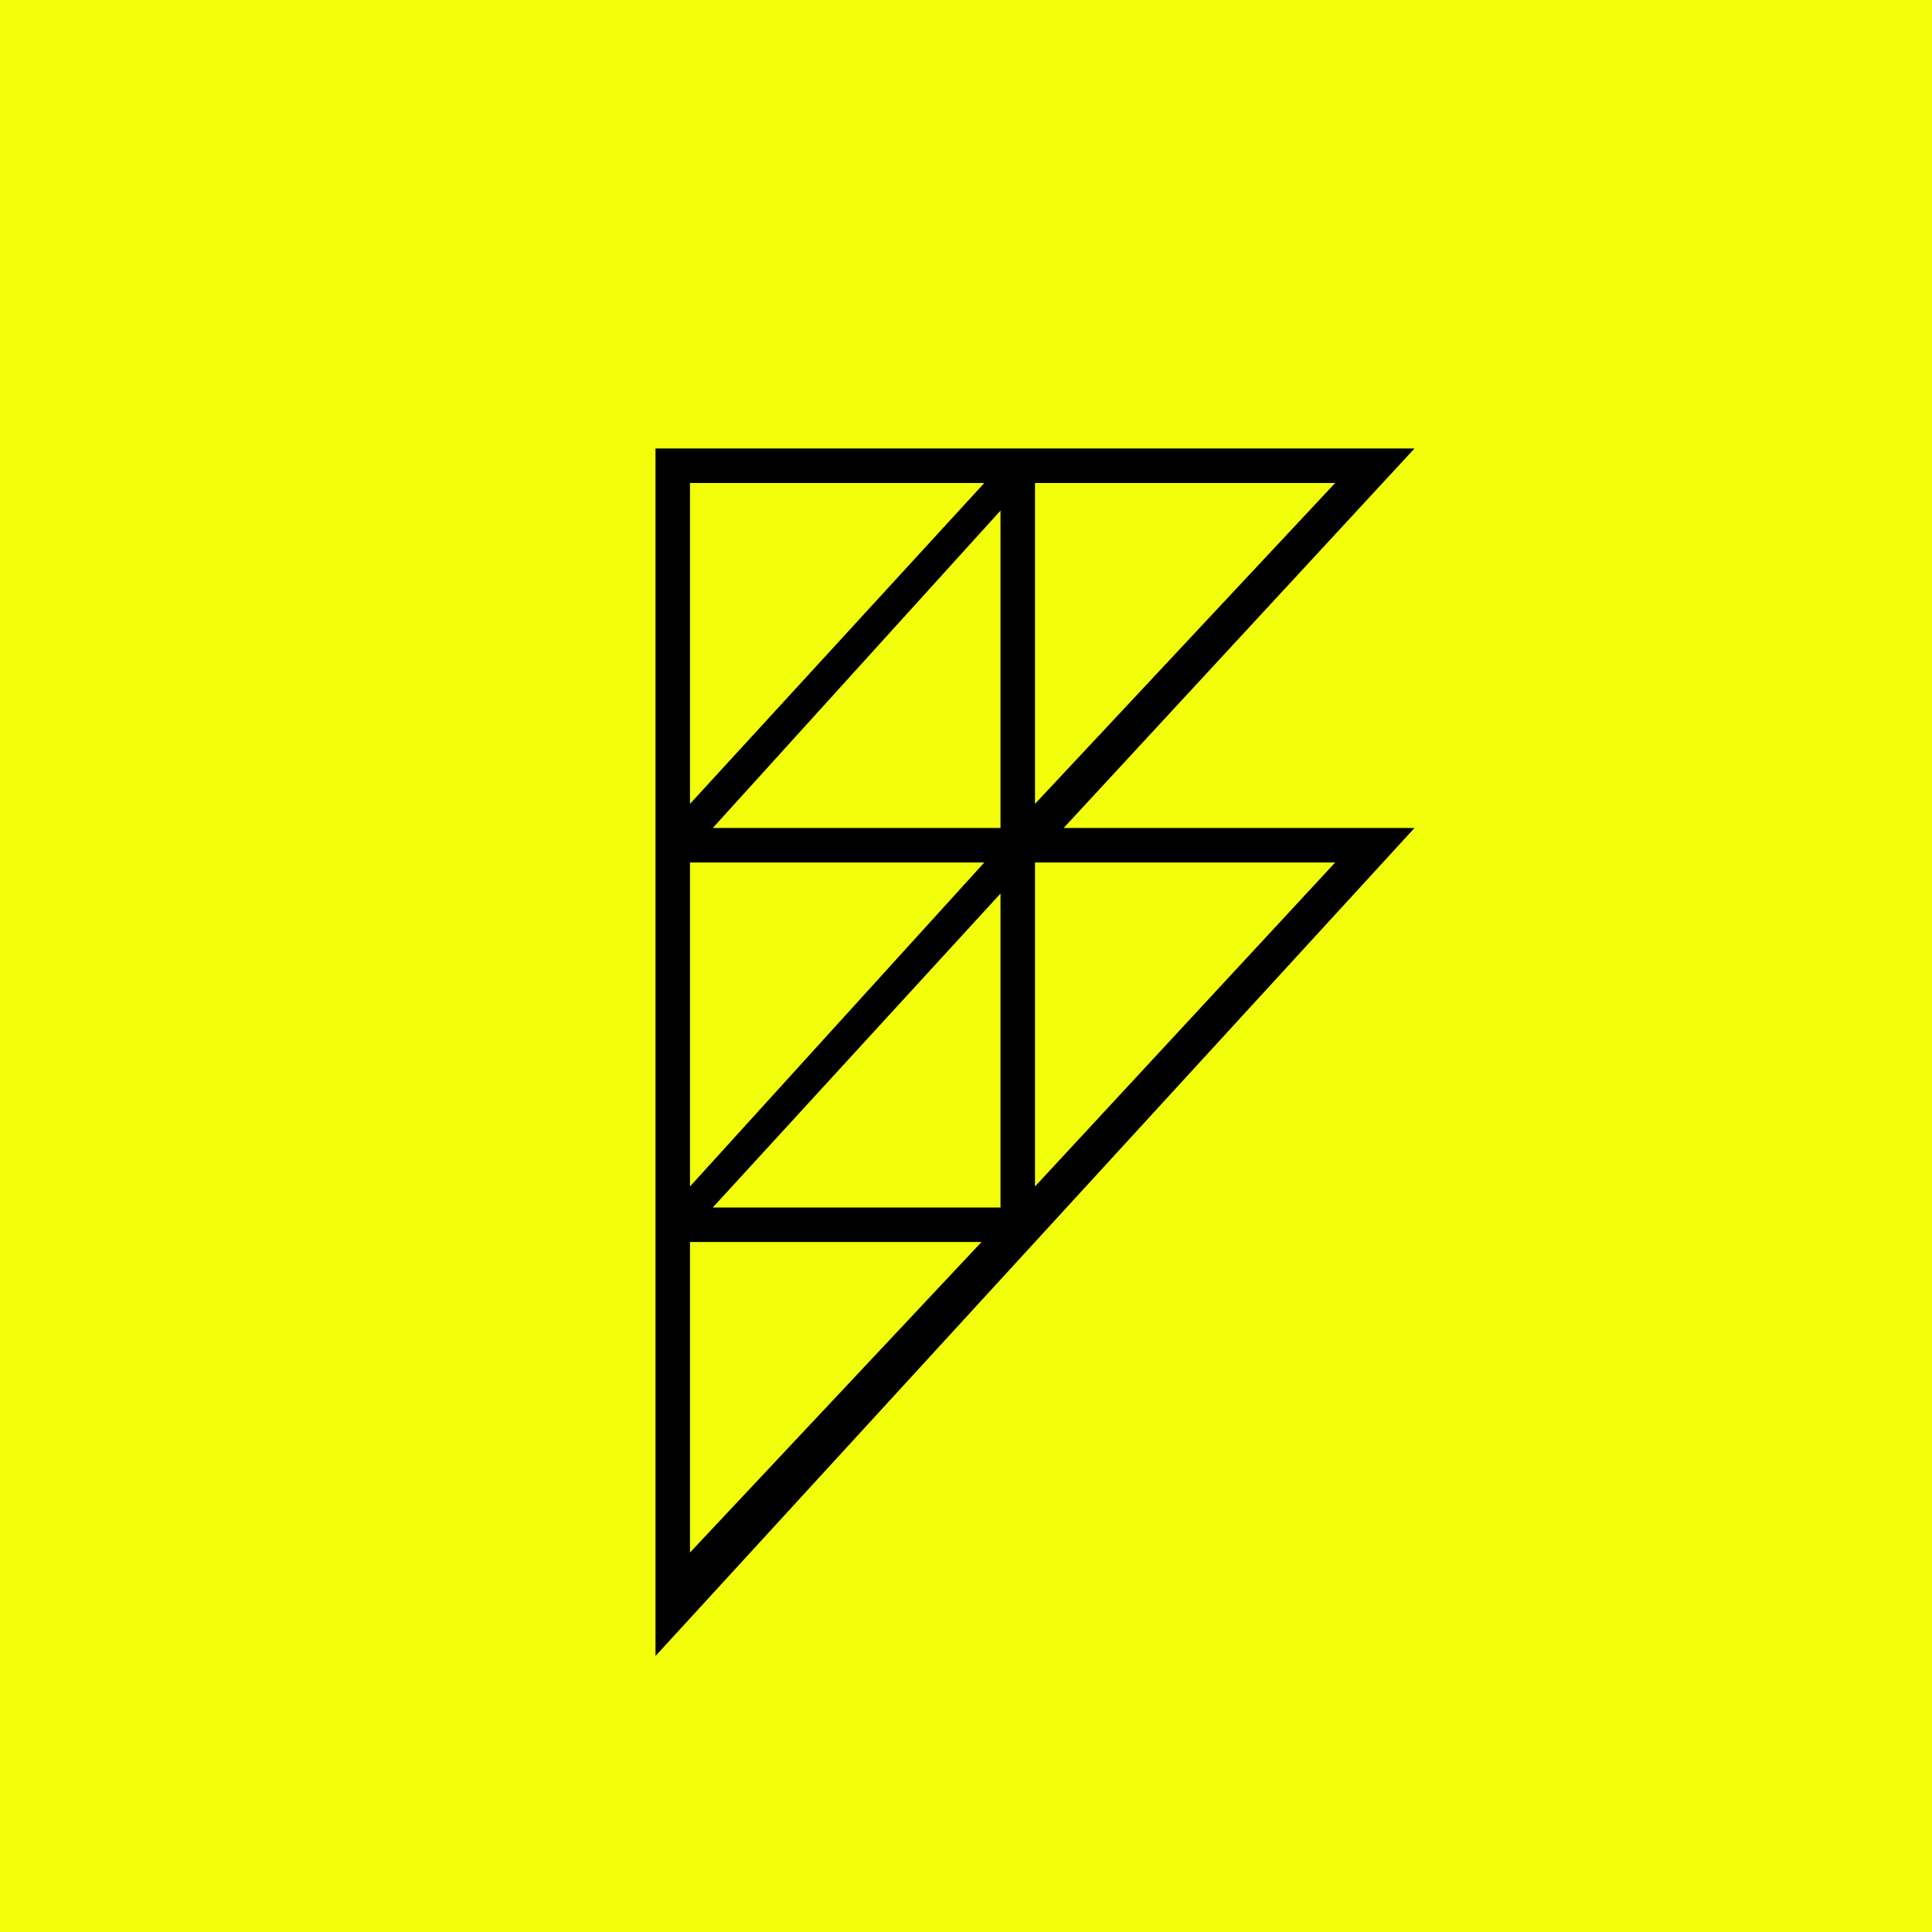
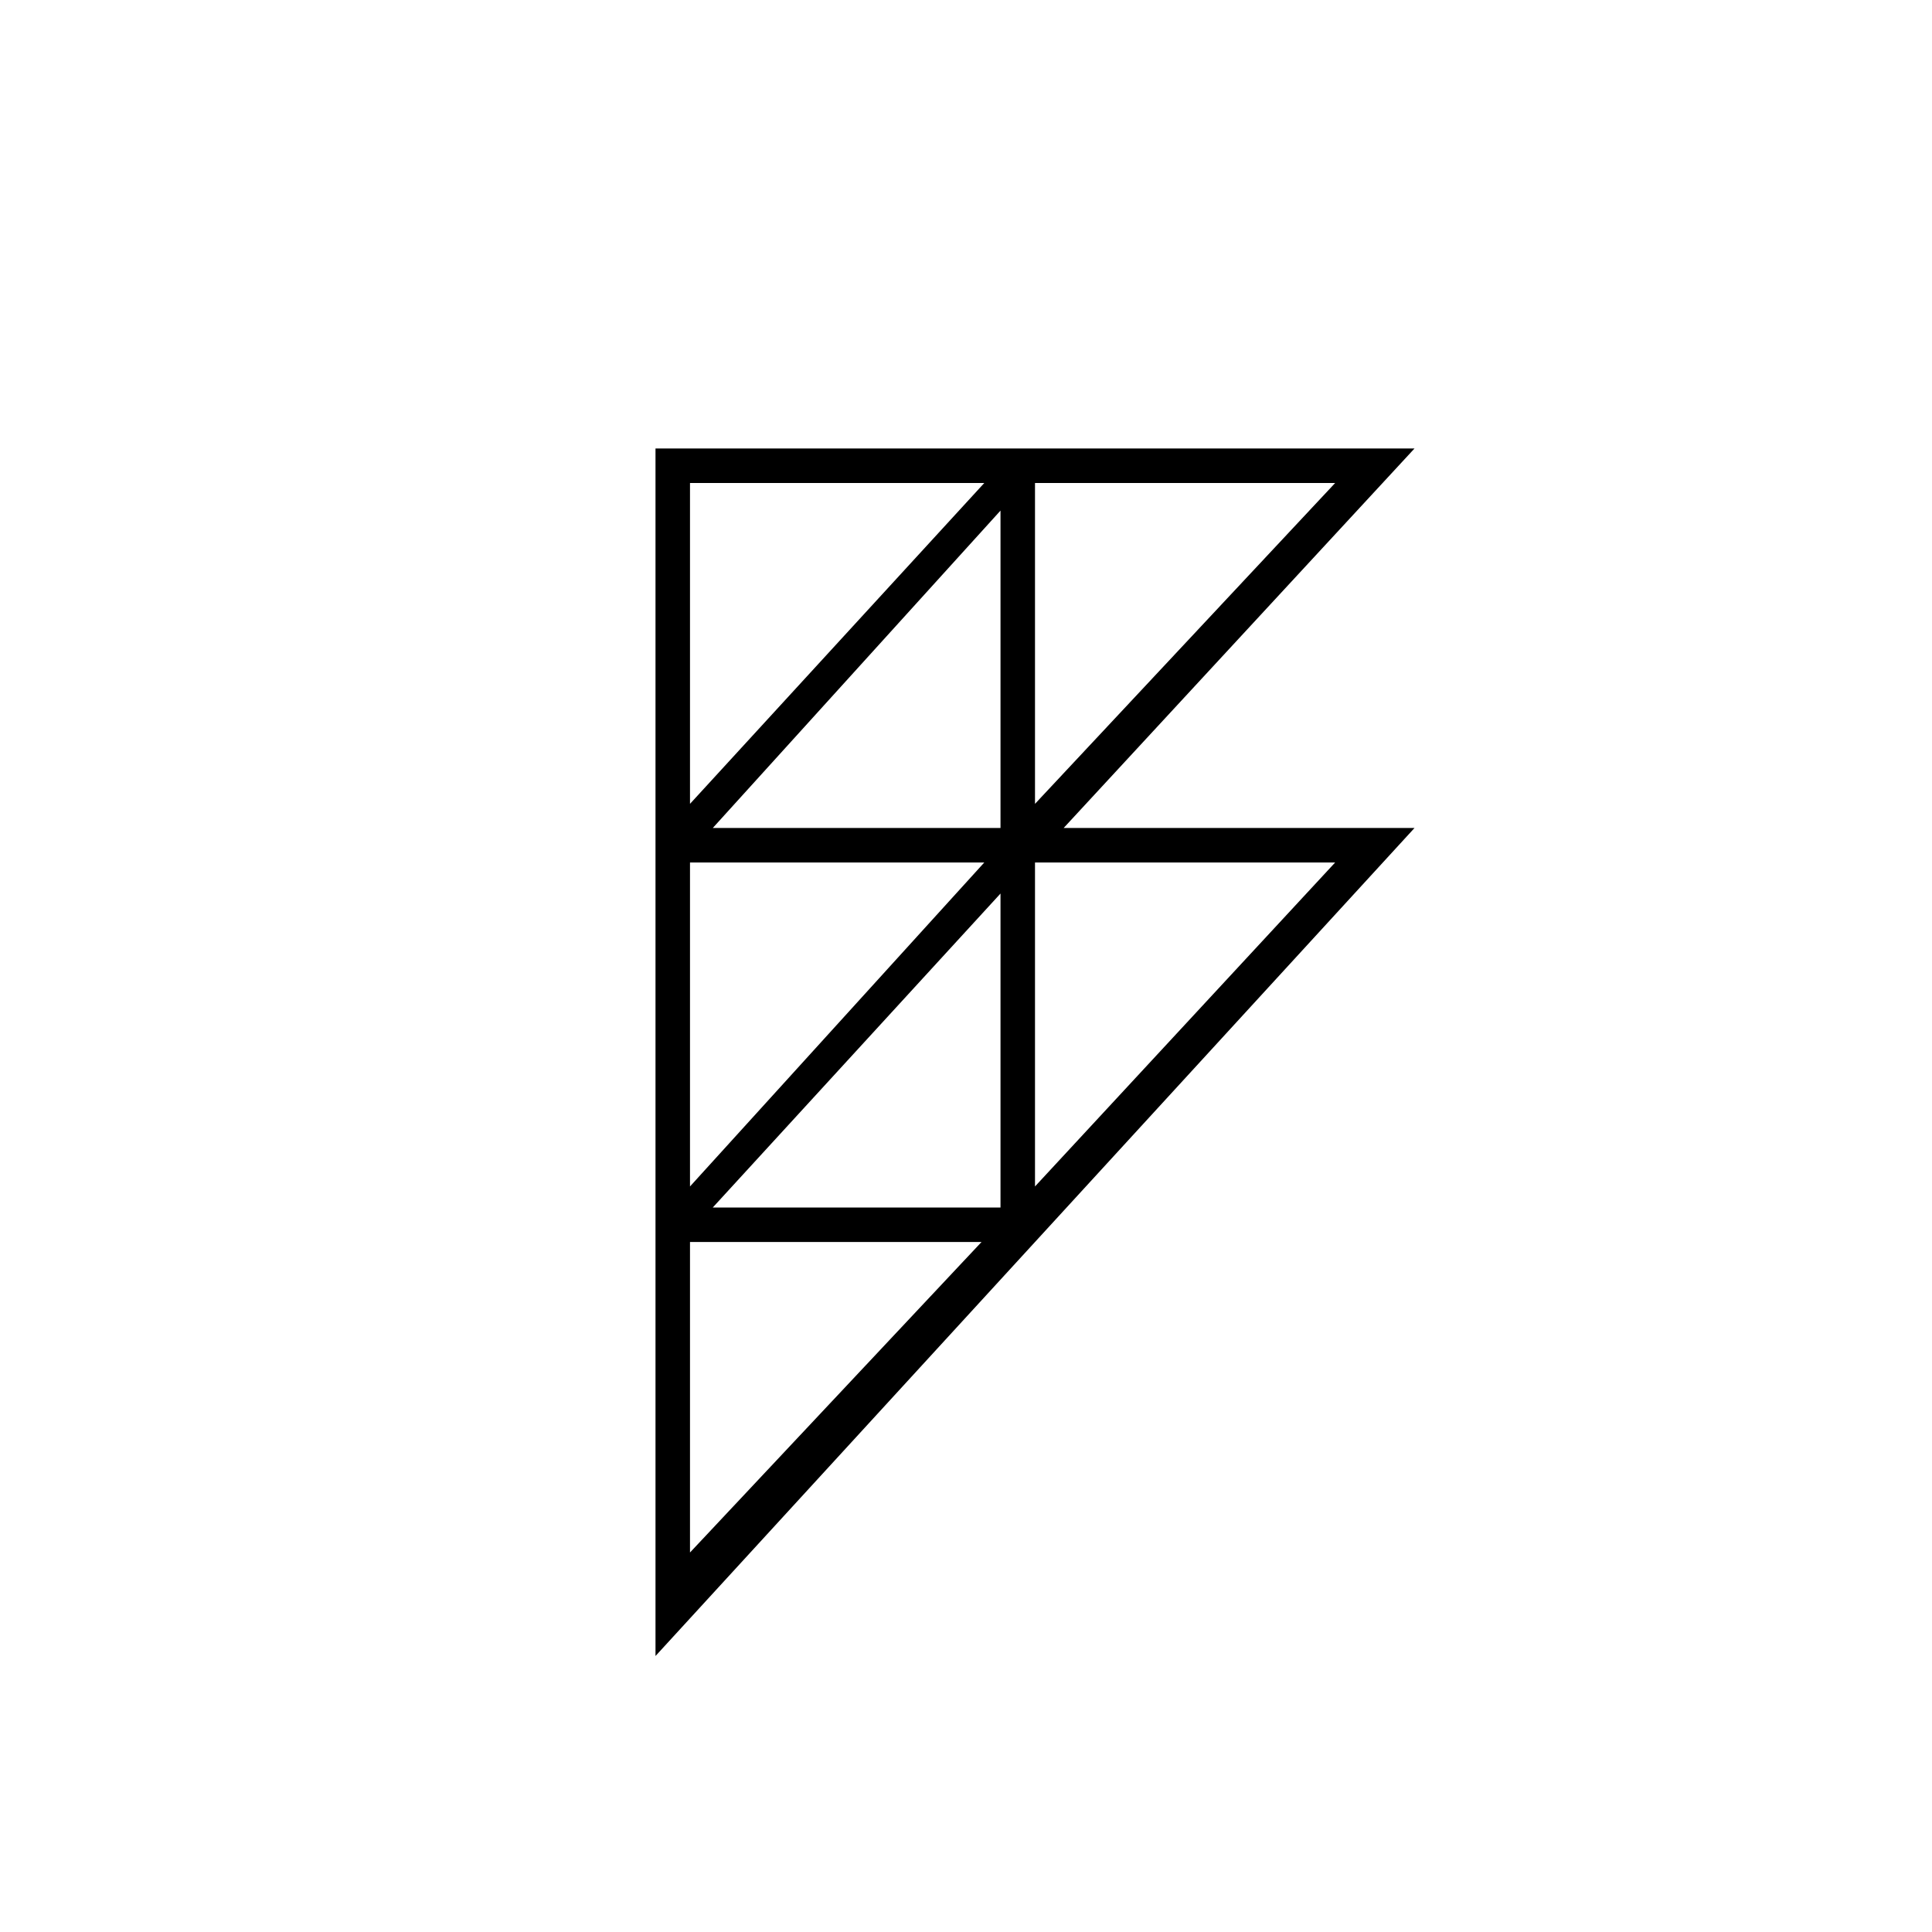
<svg xmlns="http://www.w3.org/2000/svg" width="56" height="56" viewBox="0 0 56 56">
-   <path fill="#F3FF0A" d="M0 0h56v56H0z" />
  <path d="M41 13 30.83 24H41L19 48V13h22ZM20 45l8.45-9H20v9Zm.66-10H29v-9.1L20.66 35Zm-.66-.61L28.53 25H20v9.39Zm10 0L38.7 25H30v9.39ZM20.66 24H29v-9.2L20.66 24Zm-.66-.7 8.53-9.3H20v9.3Zm10 0 8.7-9.3H30v9.3Z" />
</svg>